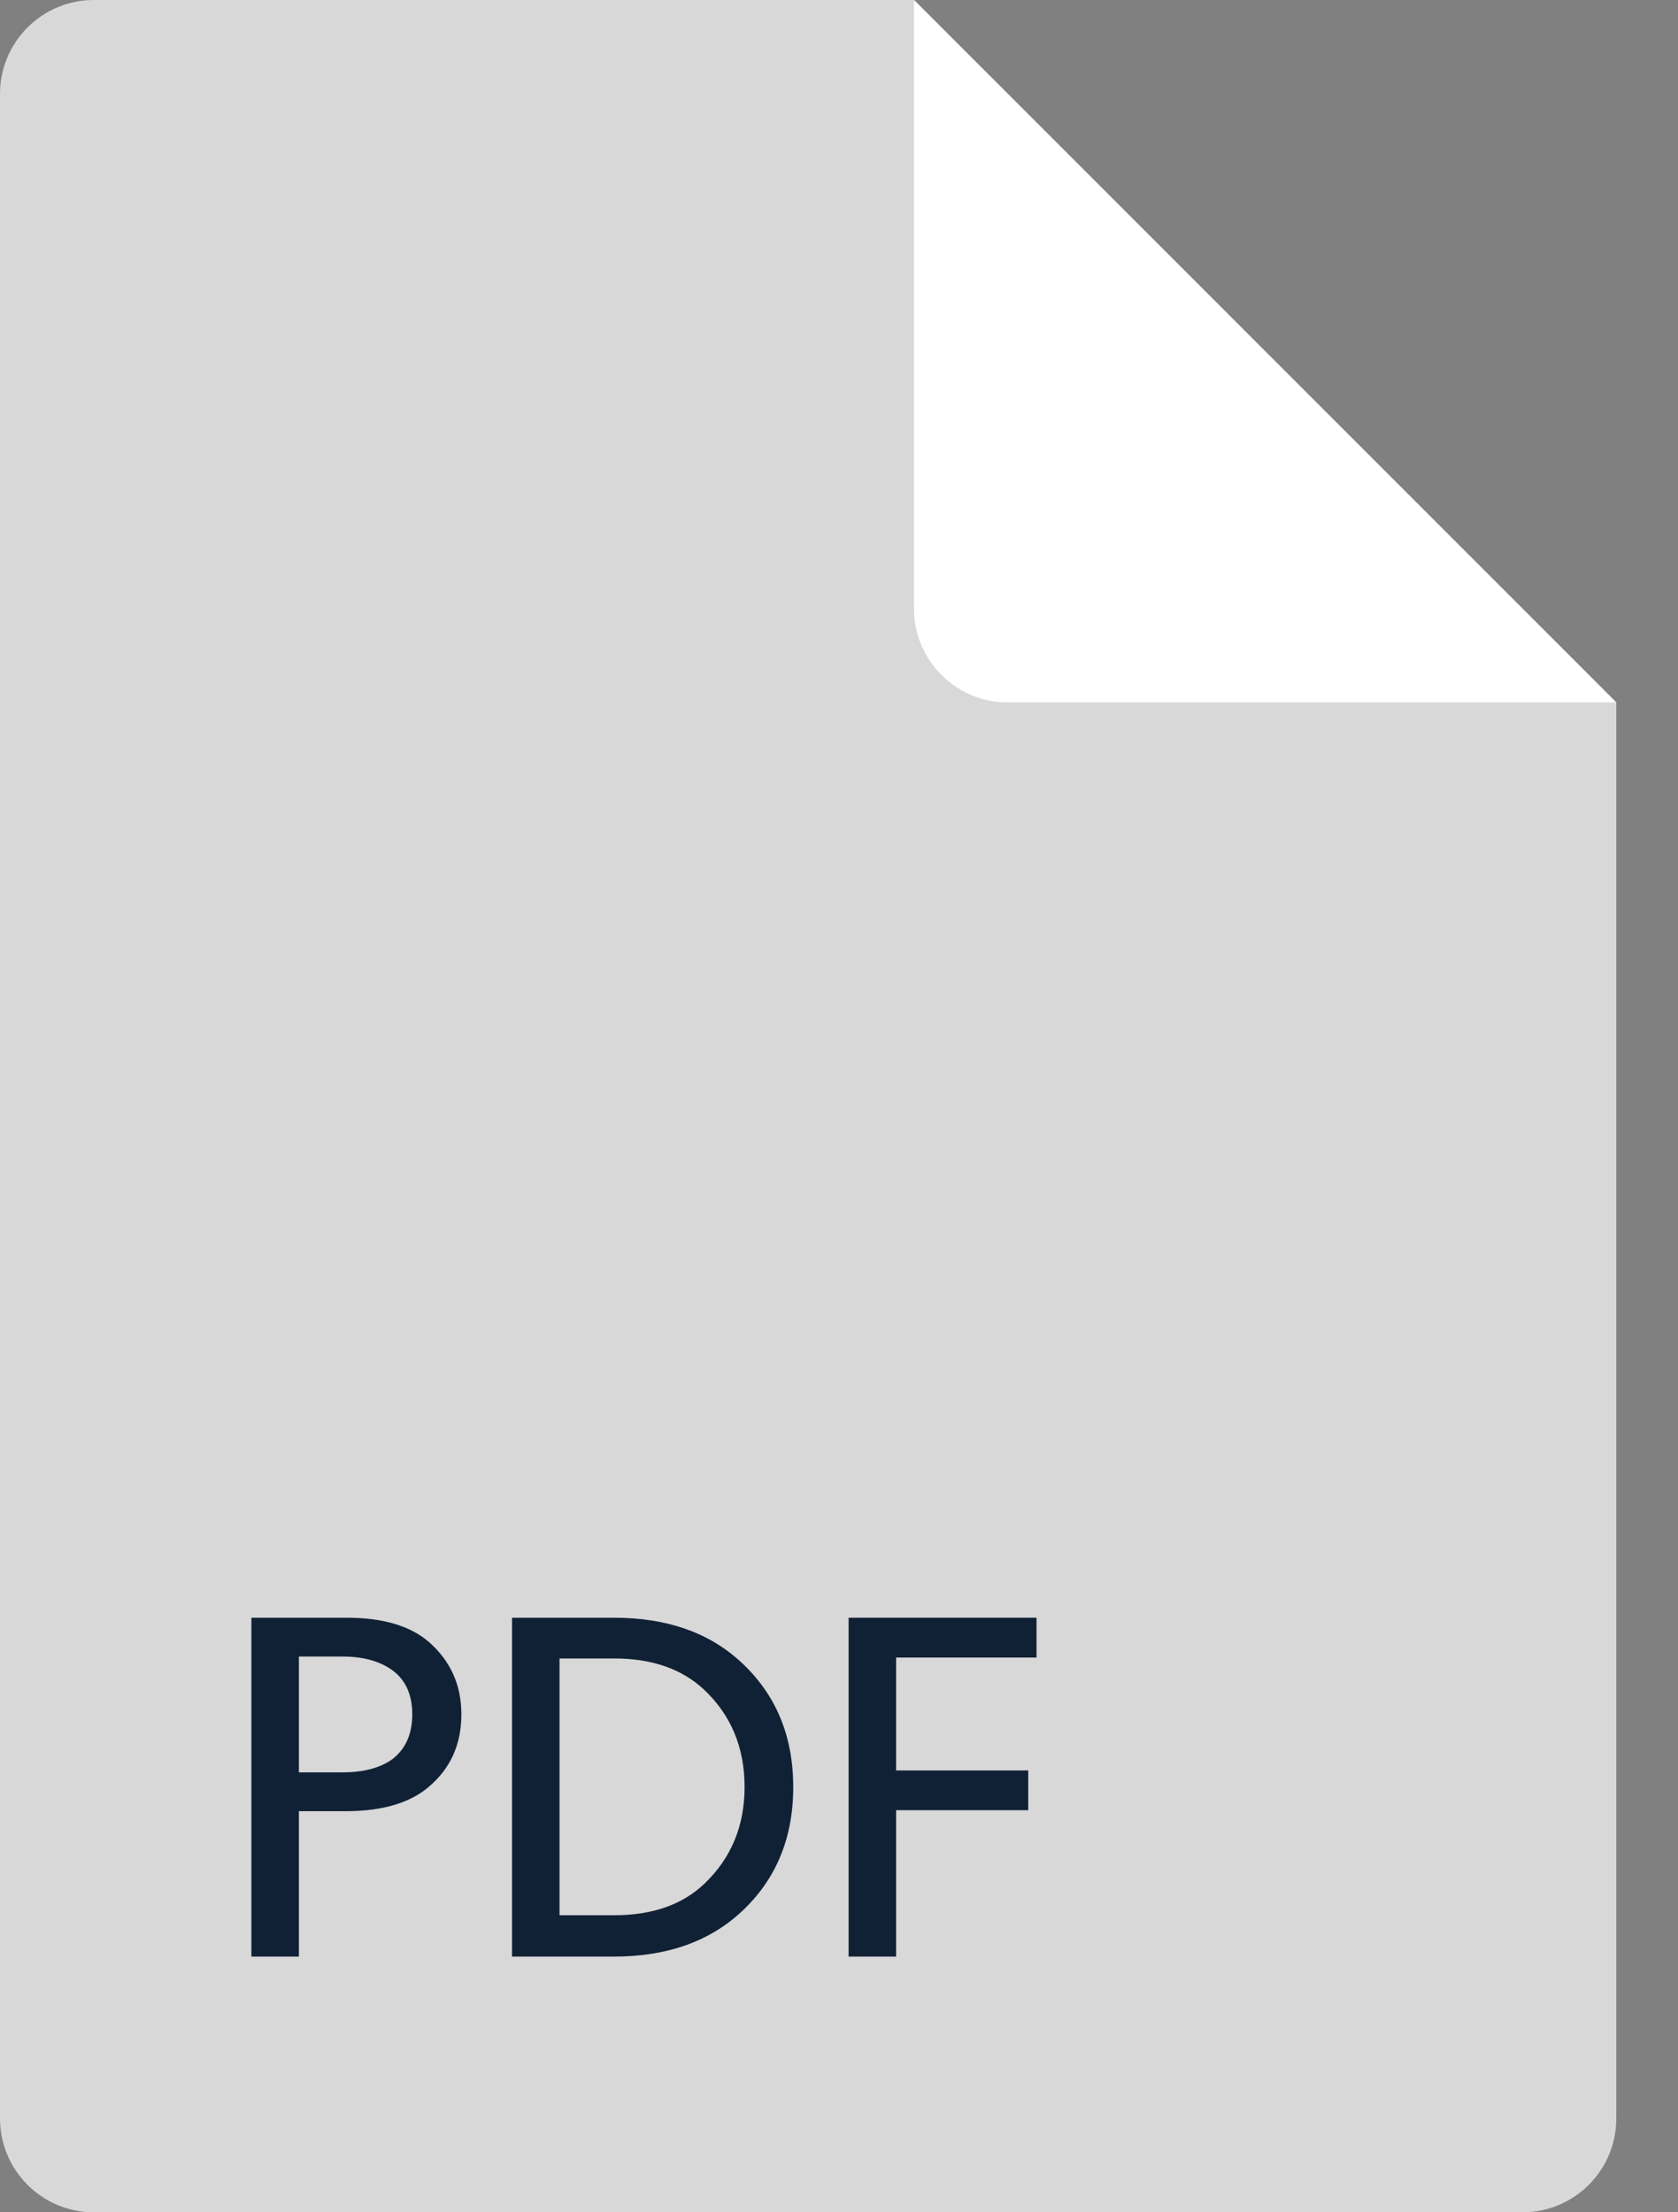
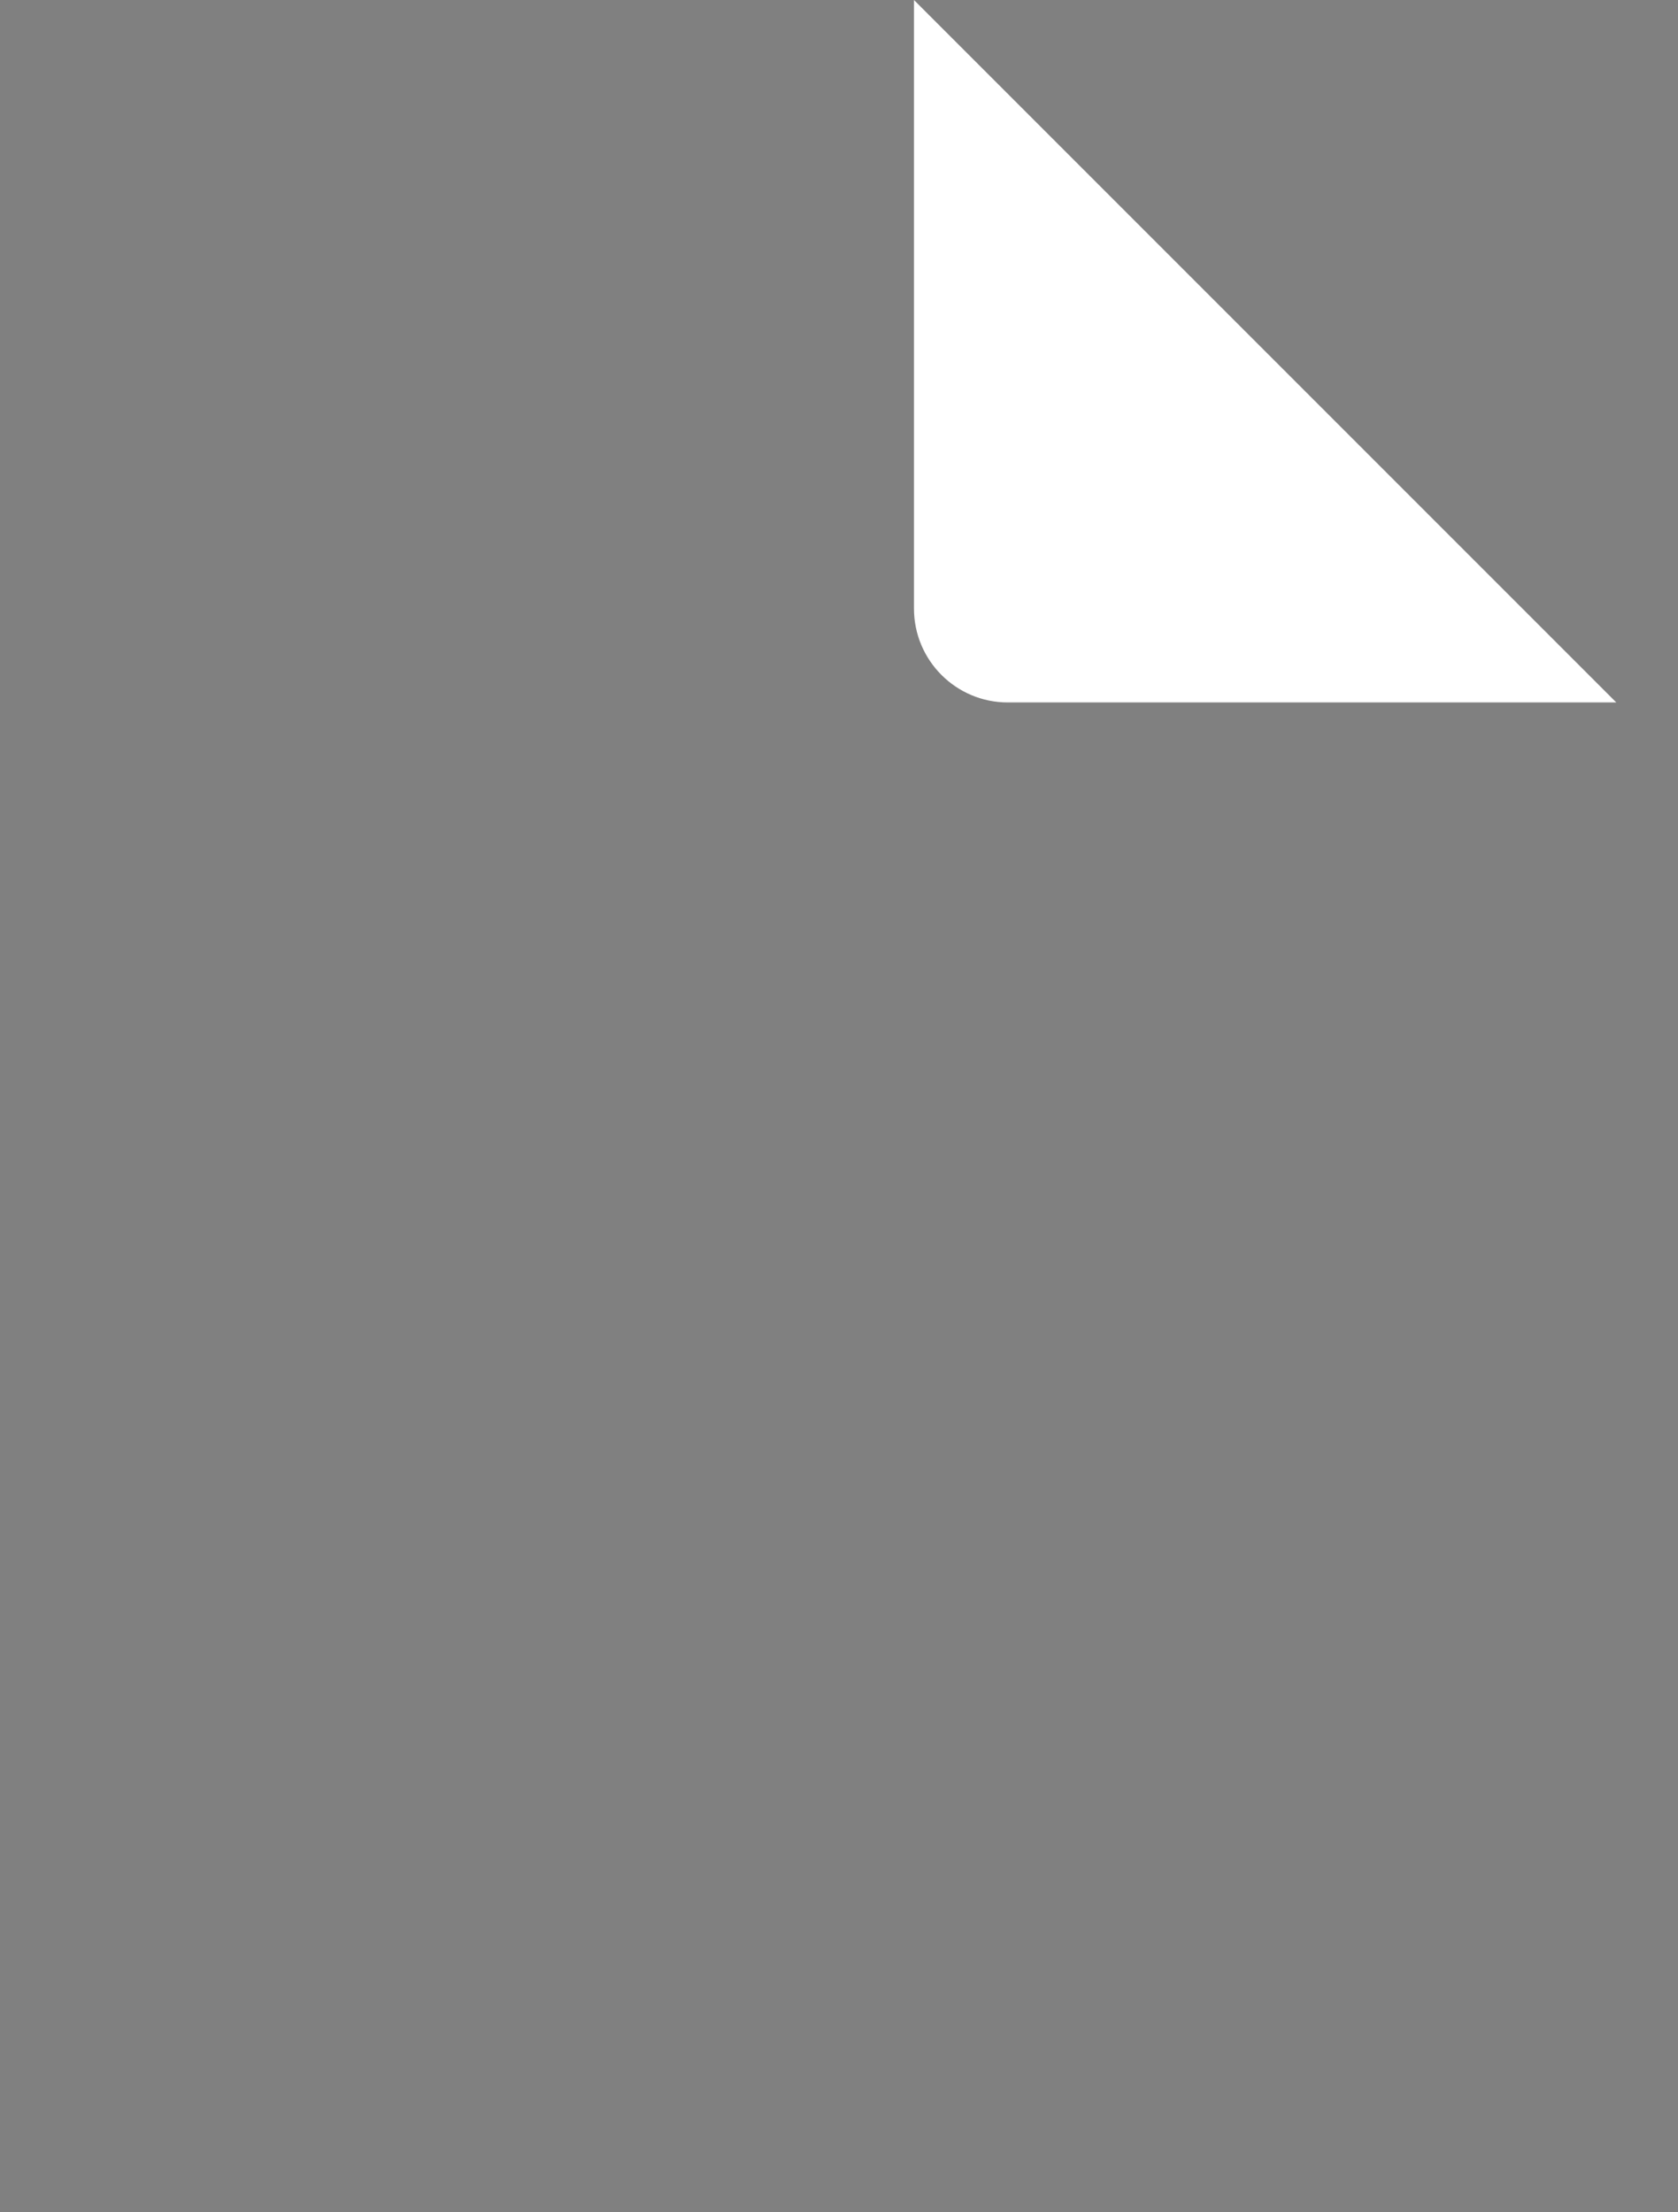
<svg xmlns="http://www.w3.org/2000/svg" width="22" height="29" viewBox="0 0 22 29" fill="none">
  <rect x="0" y="0" width="22" height="29" fill="#808080" stroke="none" />
-   <path fill-rule="evenodd" clip-rule="evenodd" d="M0 27.77V1.23C0 0.551 0.551 -9.53674e-07 1.23 -9.53674e-07H11.983L21.191 9.207V27.77C21.191 28.449 20.64 29 19.961 29H1.23C0.551 29 0 28.449 0 27.77Z" fill="#D8D8D8" />
  <path fill-rule="evenodd" clip-rule="evenodd" d="M11.983 1.89826e-05L21.191 9.208H13.213C12.534 9.208 11.983 8.657 11.983 7.977V1.89826e-05Z" fill="white" />
-   <path d="M6.049 22.472C6.049 22.866 5.906 23.184 5.619 23.425C5.373 23.634 5.015 23.74 4.544 23.742H3.919V25.648H3.296V21.206H4.544C5.015 21.206 5.373 21.31 5.619 21.52C5.906 21.77 6.049 22.087 6.049 22.472V22.472ZM5.135 23.067C5.315 22.933 5.405 22.735 5.405 22.472C5.405 22.21 5.315 22.015 5.135 21.888C4.971 21.773 4.757 21.715 4.494 21.715H3.919V23.233H4.494C4.76 23.233 4.973 23.178 5.135 23.067V23.067Z" fill="#112135" />
-   <path d="M9.711 21.784C10.17 22.205 10.4 22.752 10.4 23.427C10.4 24.1 10.17 24.648 9.711 25.069C9.291 25.454 8.737 25.648 8.052 25.648H6.713V21.206H8.052C8.739 21.206 9.292 21.398 9.711 21.784V21.784ZM9.762 23.425C9.762 22.909 9.586 22.485 9.233 22.151C8.943 21.878 8.549 21.74 8.052 21.74H7.336V25.106H8.052C8.55 25.106 8.944 24.969 9.233 24.695C9.586 24.359 9.762 23.936 9.762 23.425V23.425Z" fill="#112135" />
-   <path d="M13.59 21.206V21.728H11.749V23.208H13.481V23.729H11.749V25.648H11.126V21.206H13.59V21.206Z" fill="#112135" />
</svg>